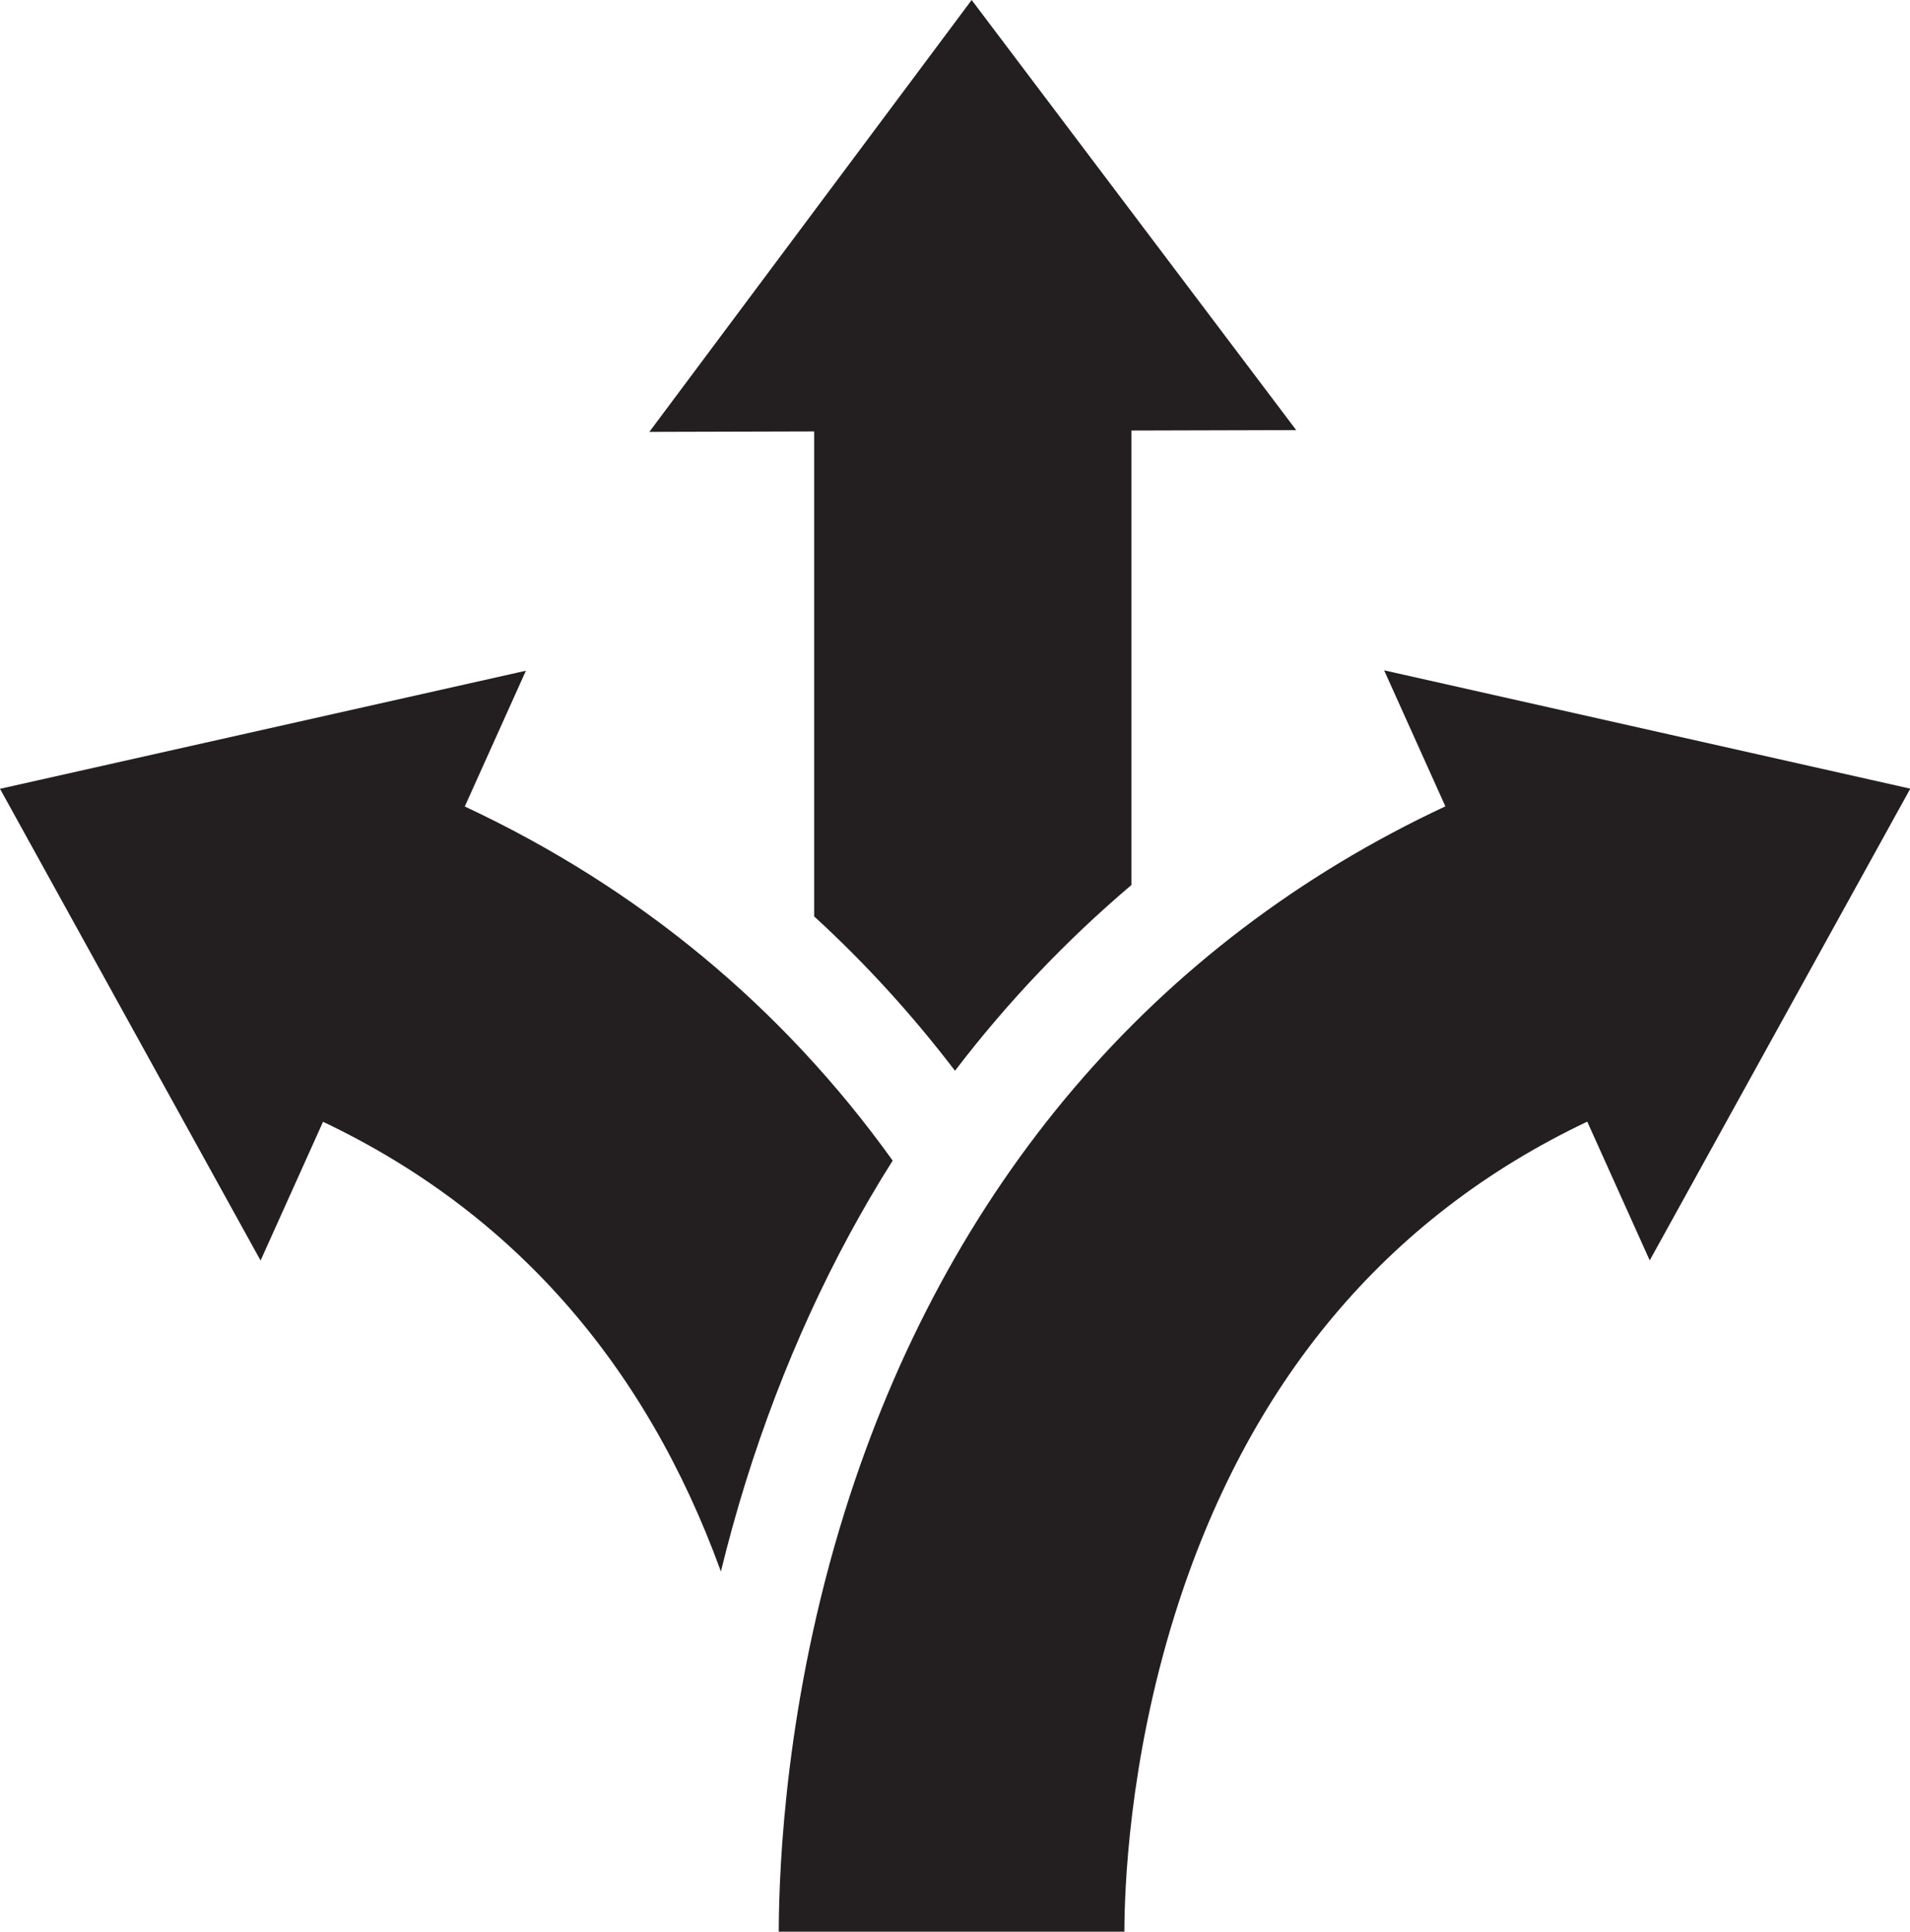
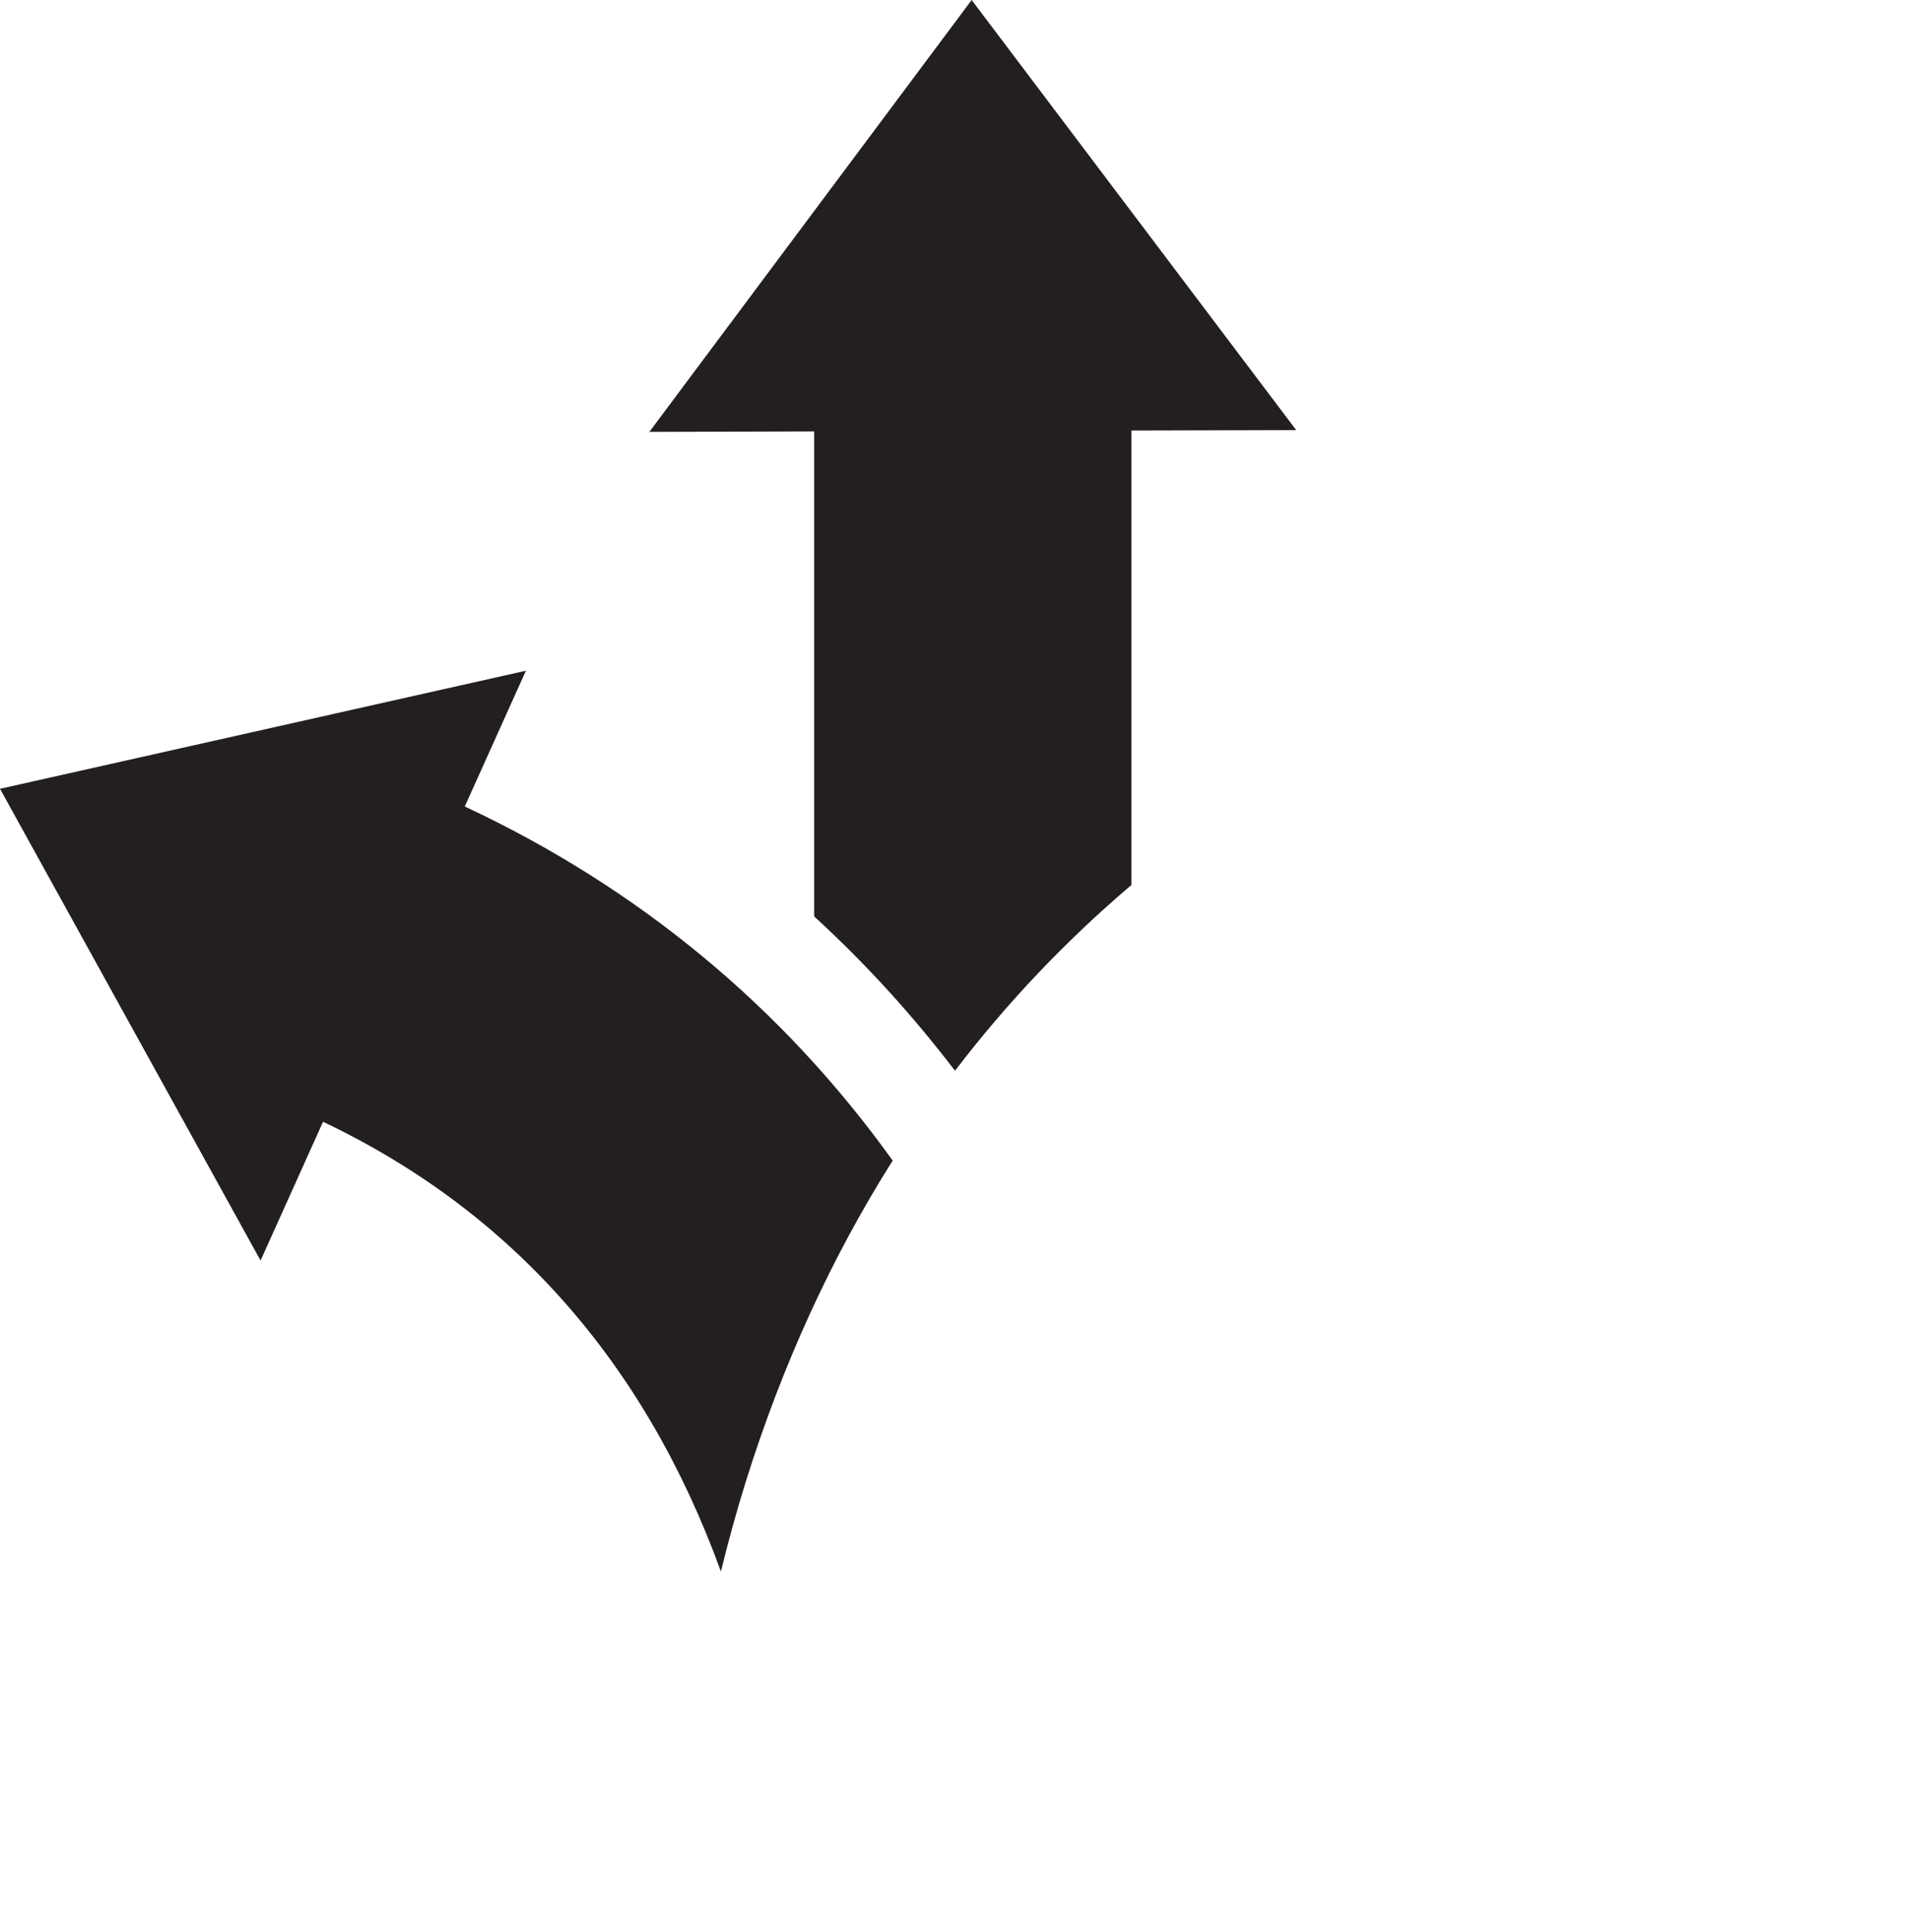
<svg xmlns="http://www.w3.org/2000/svg" id="Layer_2" viewBox="0 0 128.42 129.9">
  <defs>
    <style>.cls-1{fill:#231f20;stroke-width:0px;}</style>
  </defs>
  <g id="Layer_1-2">
-     <path class="cls-1" d="m93.07,45.09l4.11,9.13c-19.59,9.16-33.56,25.58-40.4,47.48-3.93,12.59-4.41,23.66-4.42,28.19h23.24c0-2.83.3-11.41,3.37-21.26,4.87-15.61,14.21-26.78,27.75-33.21l4.2,9.33,17.52-31.72-35.35-7.95Z" />
    <path class="cls-1" d="m50.14,99.64c2.46-7.87,5.77-15.1,9.88-21.6-7.37-10.28-17.07-18.34-28.77-23.81l4.11-9.13L0,53.04l17.52,31.72,4.2-9.33c12.66,6.02,21.65,16.18,26.75,30.24.48-1.96,1.03-3.98,1.67-6.03Z" />
    <path class="cls-1" d="m54.74,61.62c3.45,3.16,6.61,6.63,9.47,10.38,3.51-4.6,7.48-8.77,11.86-12.49v-30.56l11.08-.03L65.33,0l-21.67,29.04,11.08-.03v32.61Z" />
  </g>
</svg>